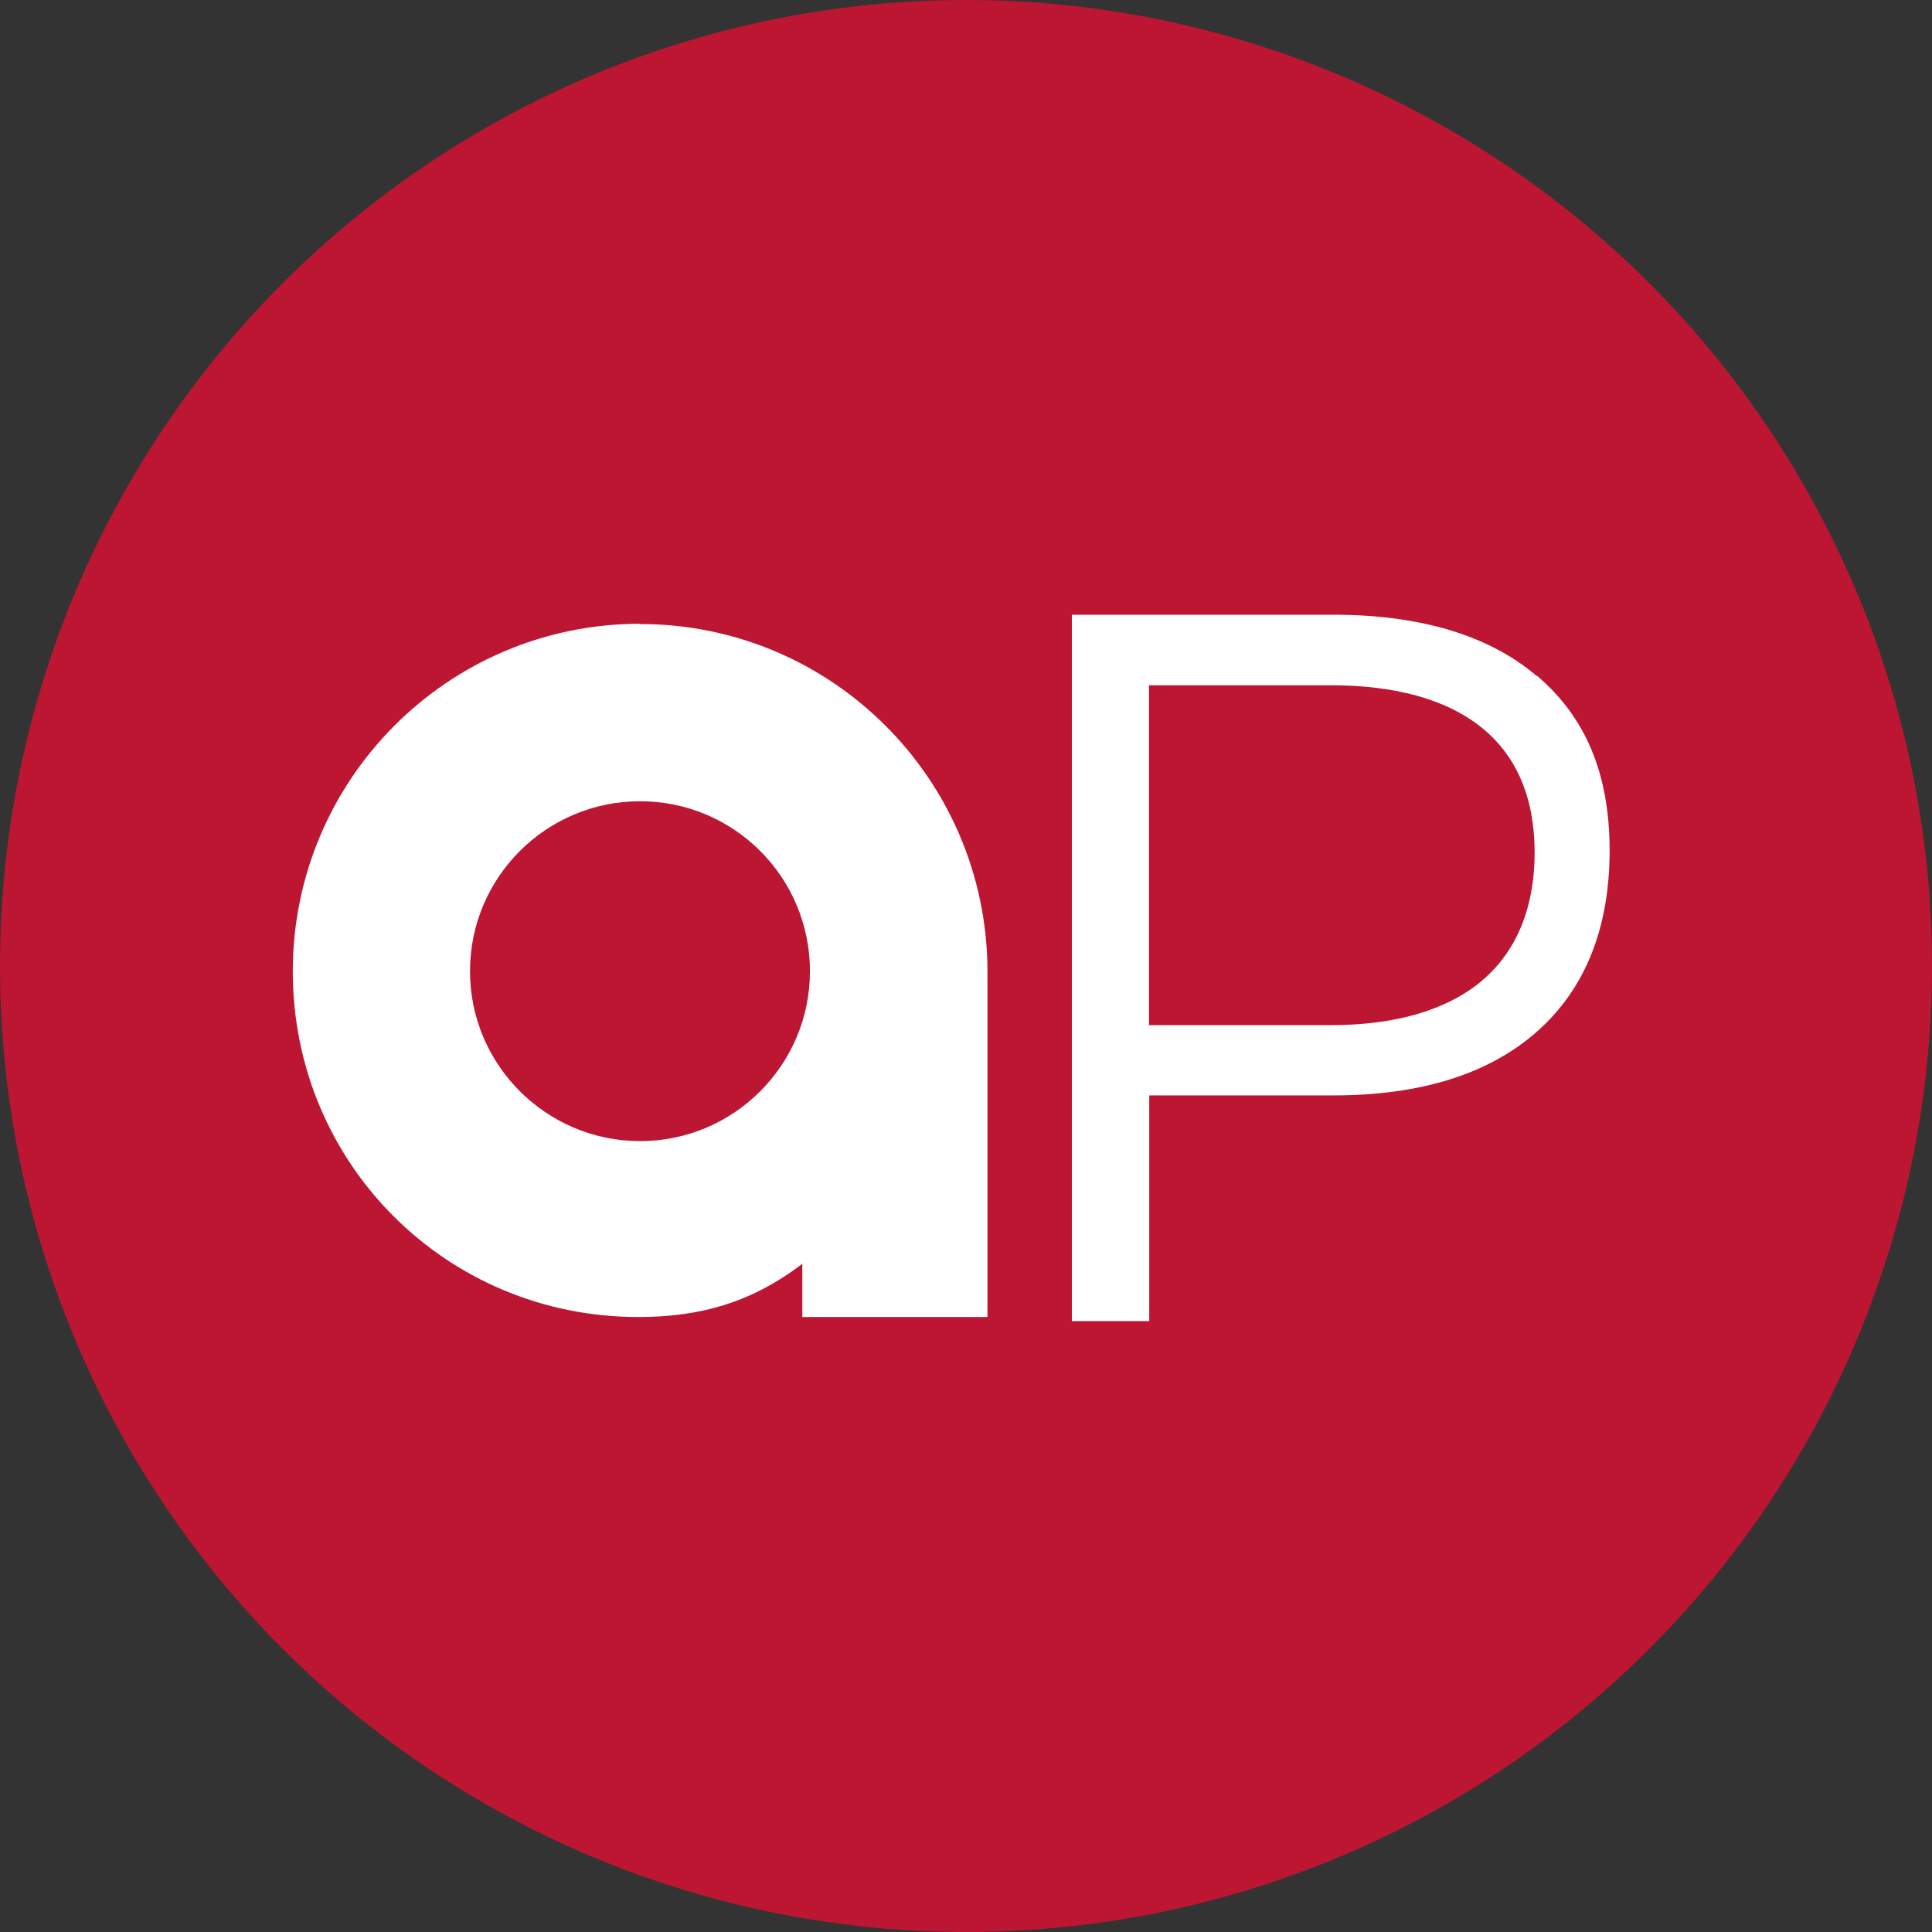
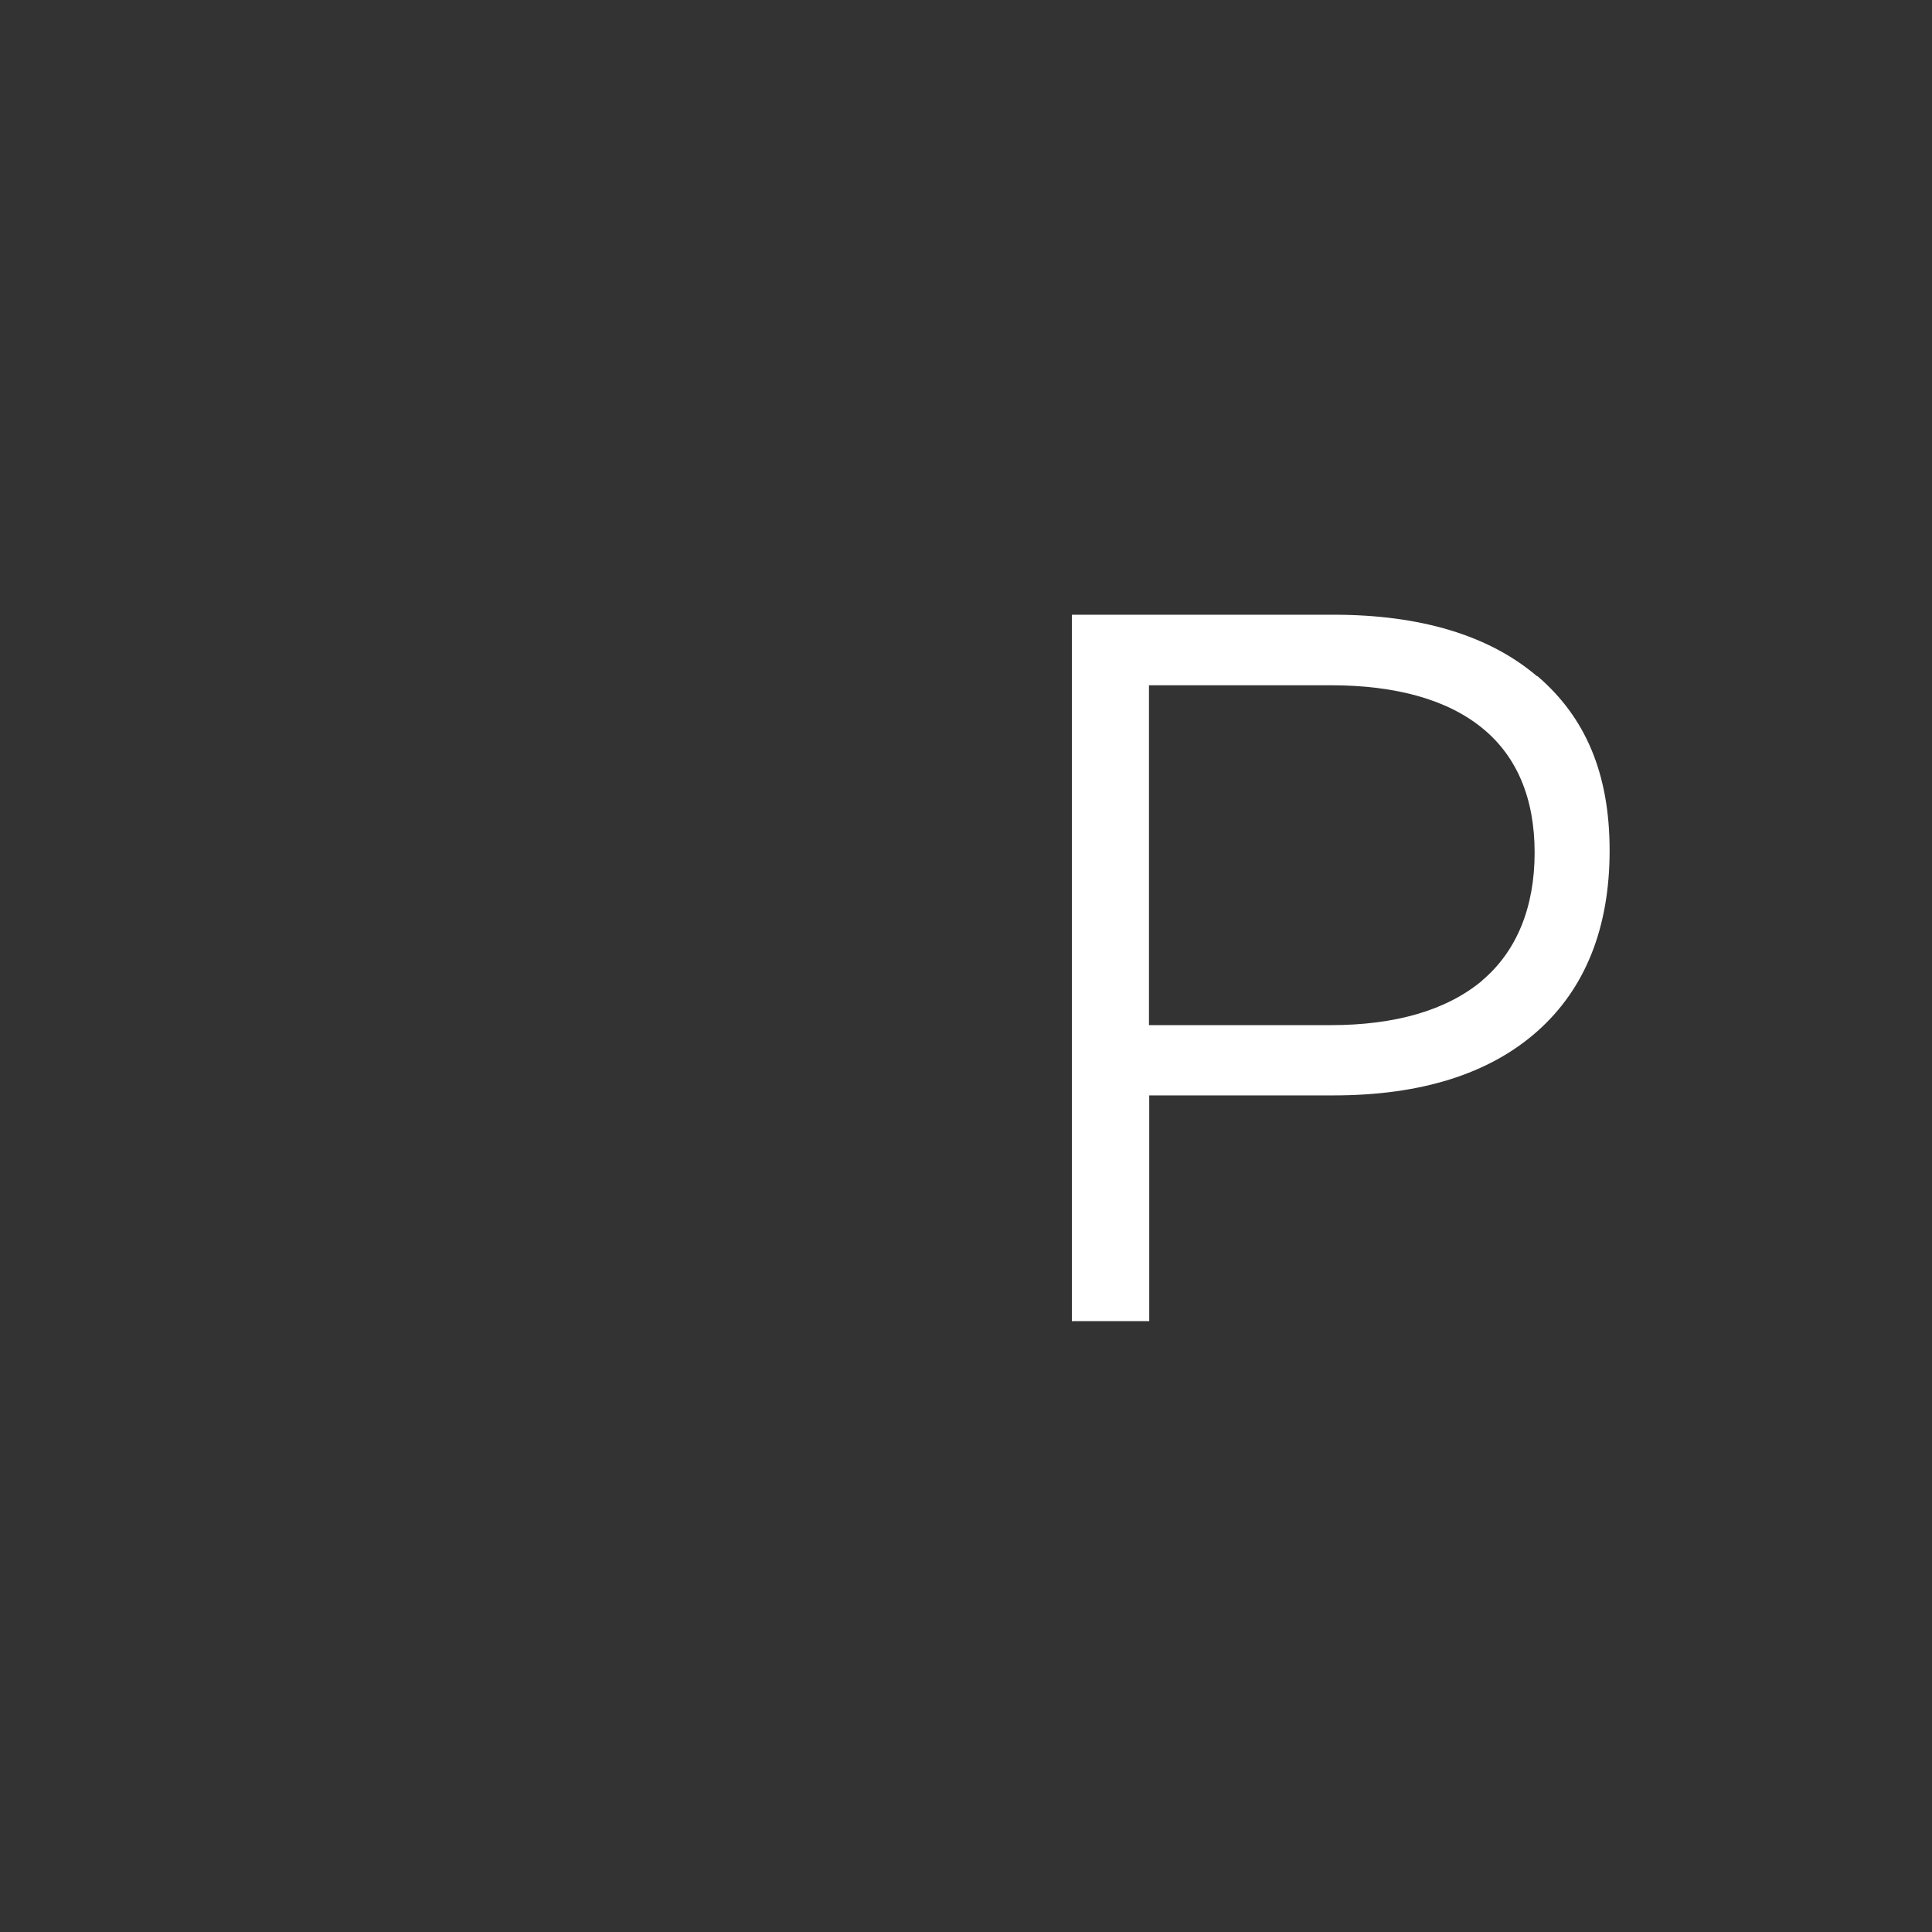
<svg xmlns="http://www.w3.org/2000/svg" fill="none" height="44" viewBox="0 0 44 44" width="44">
  <rect x="0" y="0" width="44" height="44" fill="#333333" stroke="none" />
-   <circle cx="22" cy="22" fill="#bd1632" r="22" />
  <g fill="#fff">
-     <path d="m14.578 14.206c-4.373 0-7.91 3.547-7.91 7.918s3.495 7.87 7.868 7.87c1.39 0 2.563-.318 3.736-1.212v1.212h4.217v-7.894c-.018-4.359-3.555-7.888-7.91-7.888zm0 11.782c-2.135 0-3.874-1.735-3.874-3.87 0-2.135 1.732-3.87 3.874-3.87 2.142 0 3.868 1.735 3.868 3.87 0 2.135-1.732 3.87-3.868 3.87z" />
    <path d="m35.004 15.4c-1.089-.929-2.653-1.4-4.632-1.4h-5.961v16.088h1.762v-5.141h4.199c1.985 0 3.543-.488 4.638-1.459 1.095-.971 1.648-2.359 1.648-4.117 0-1.759-.553-3.041-1.648-3.976zm-1.251 6.935c-.806.671-1.967 1.012-3.453 1.012h-4.133v-7.741h4.133c1.498 0 2.665.329 3.459.977.788.641 1.191 1.6 1.191 2.835 0 1.235-.403 2.247-1.203 2.918z" />
  </g>
</svg>